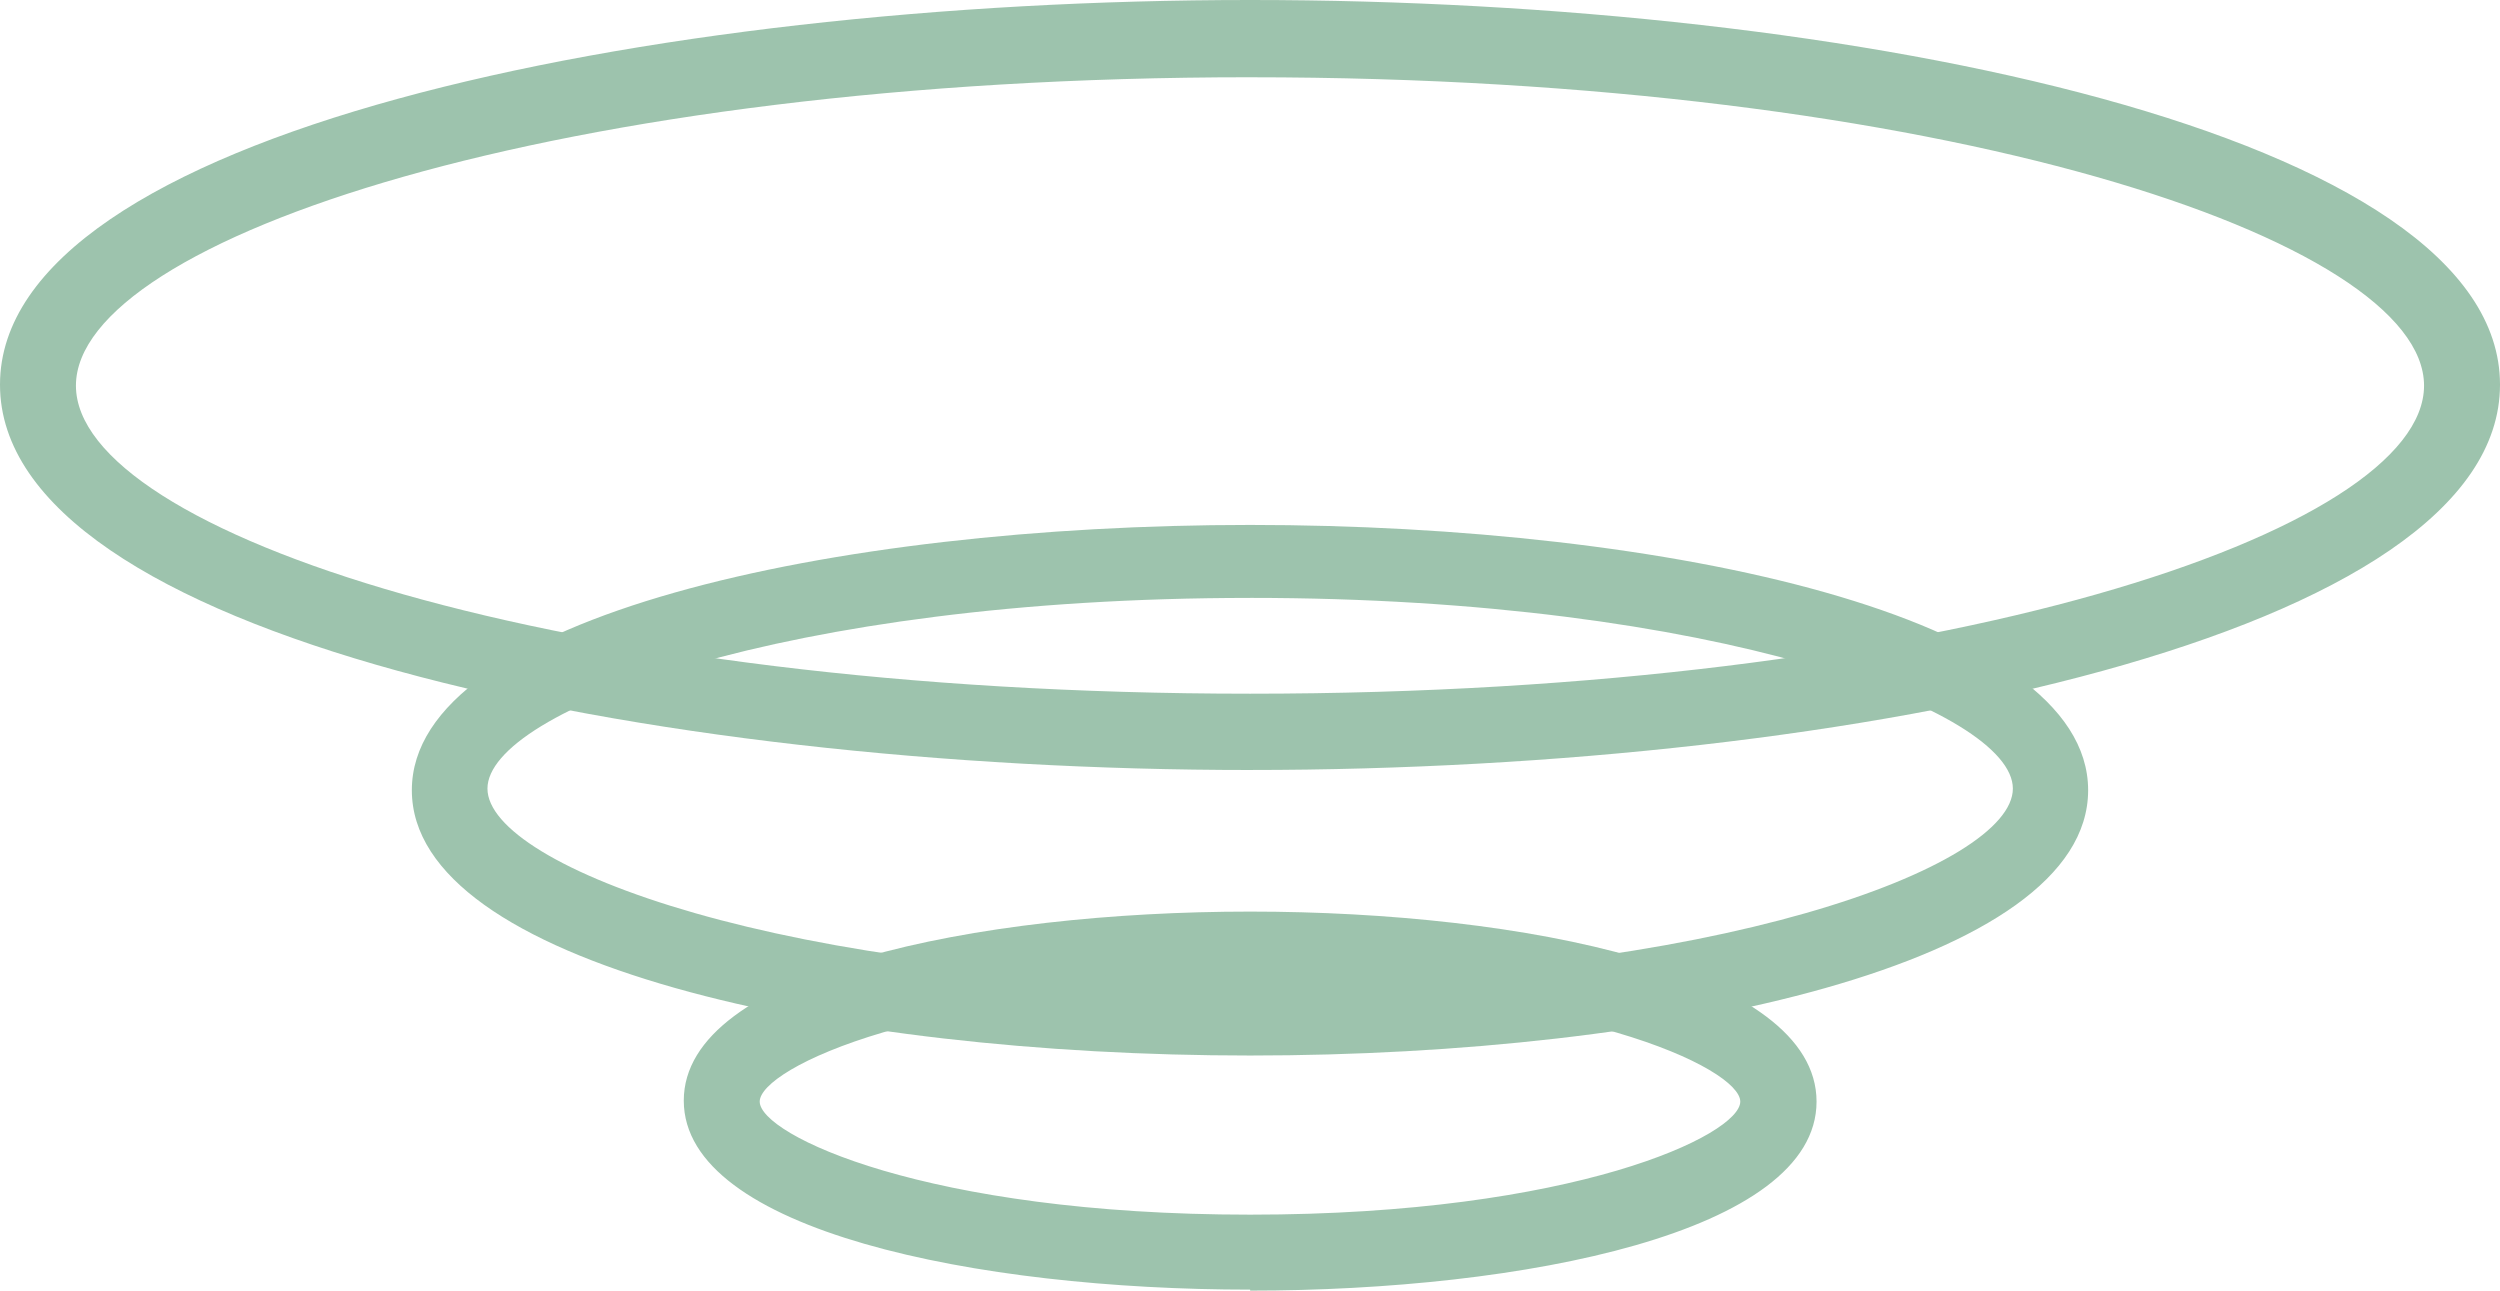
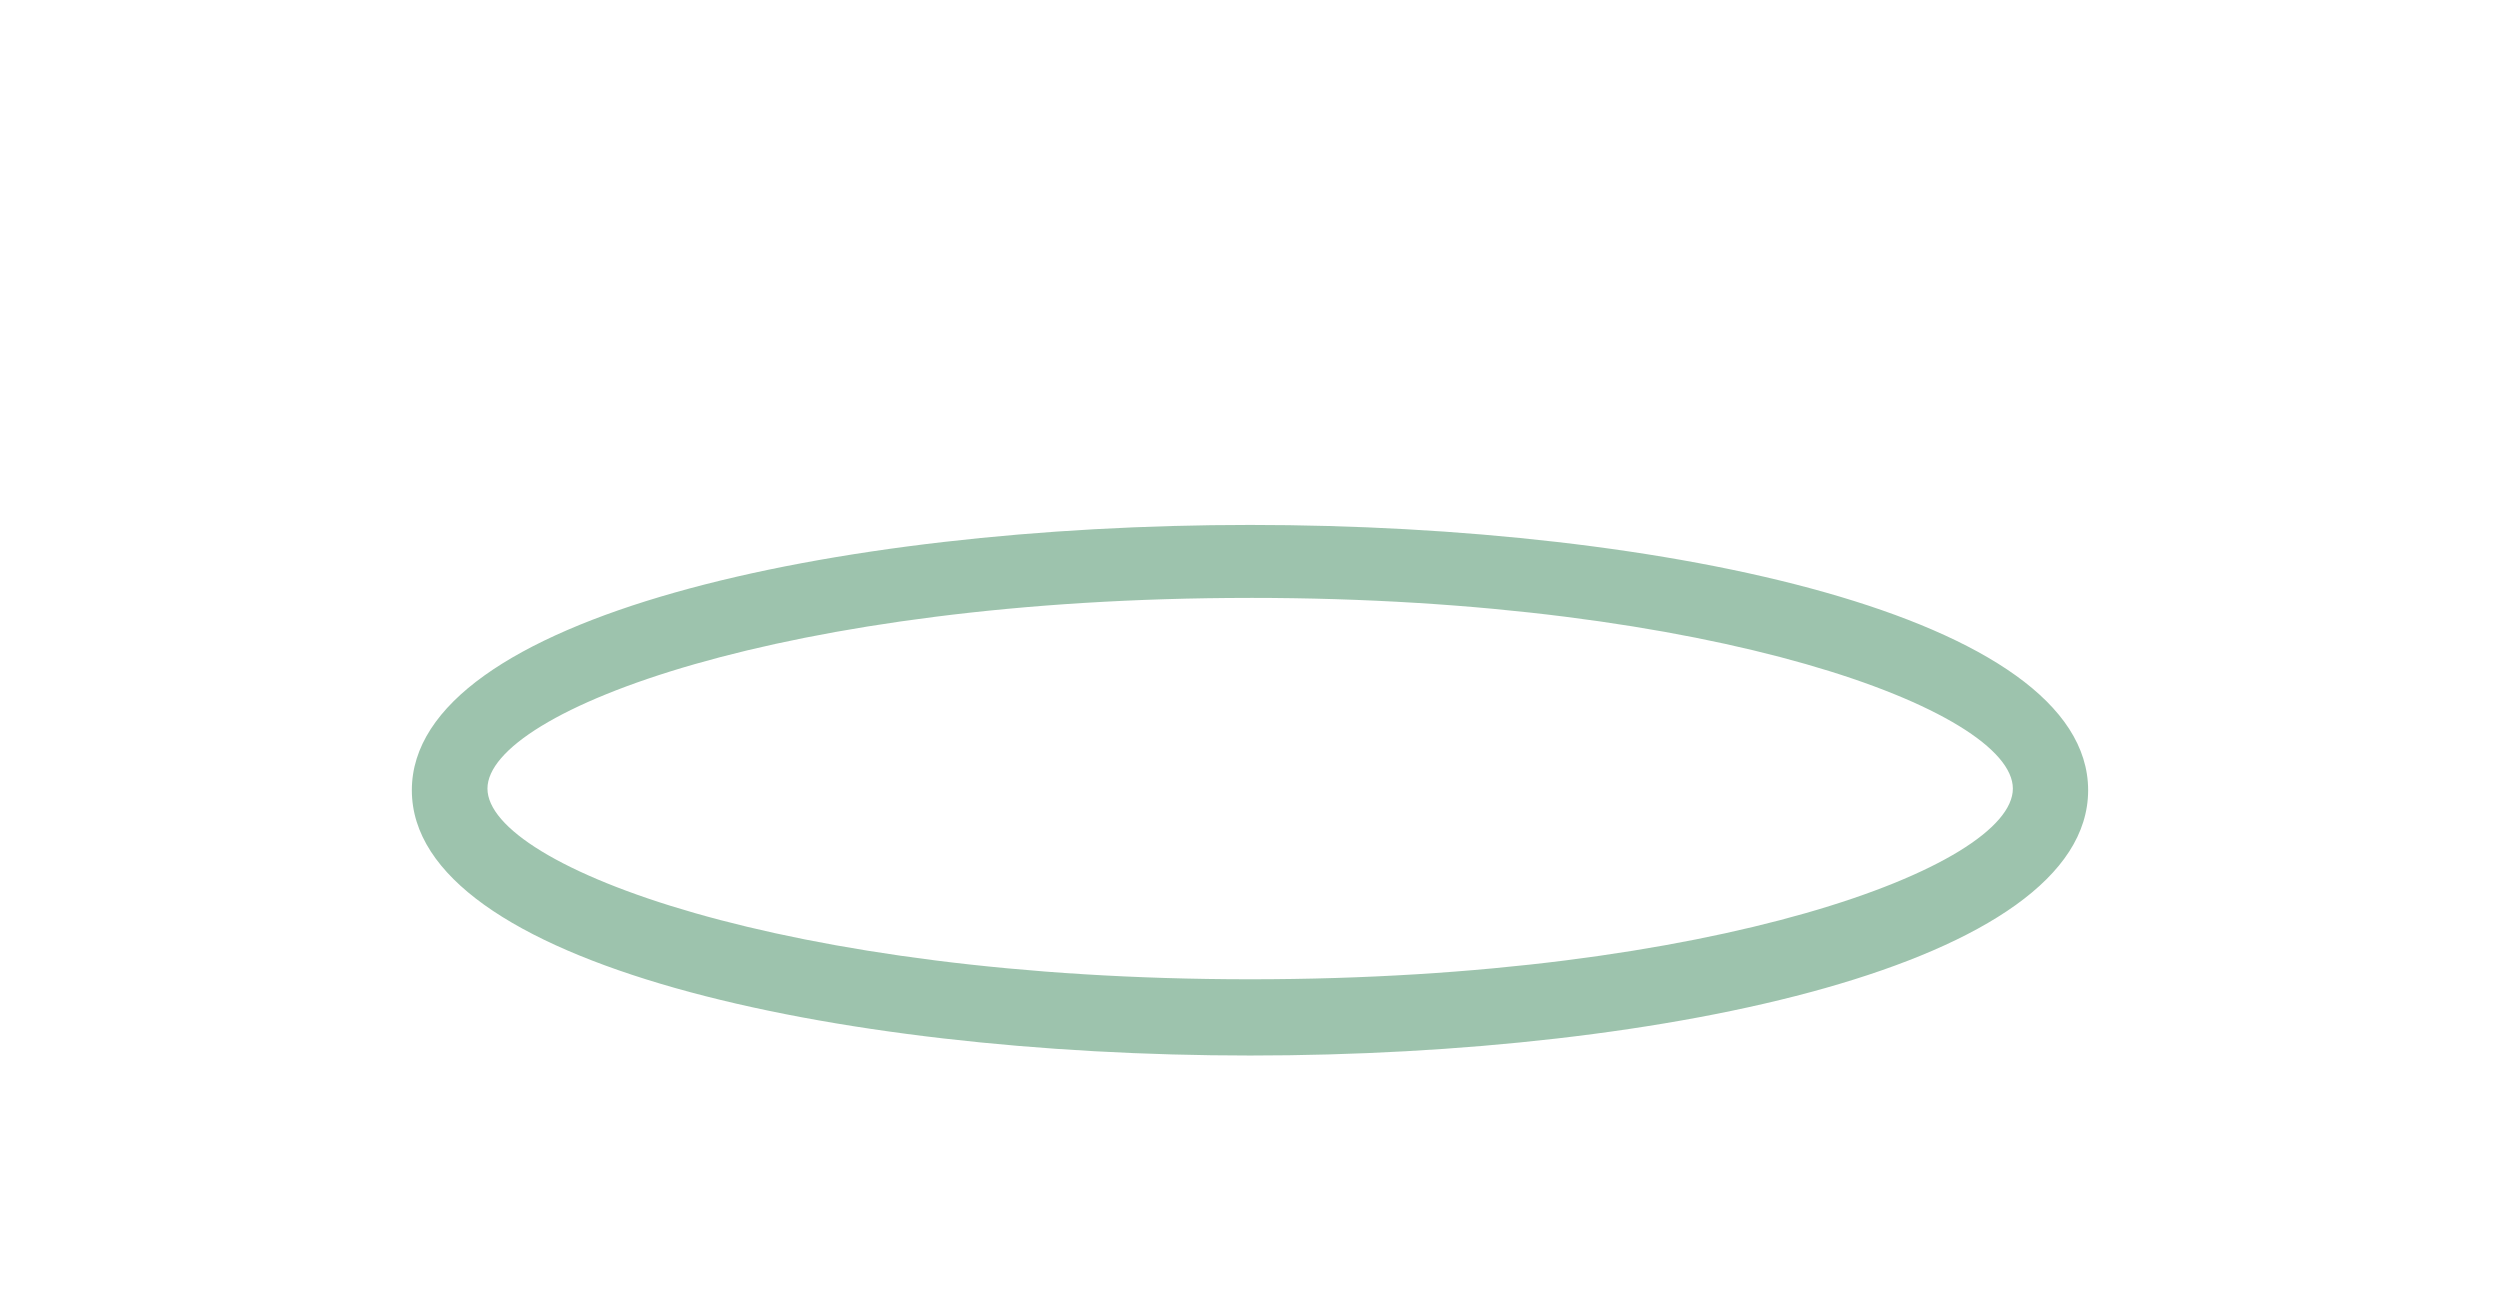
<svg xmlns="http://www.w3.org/2000/svg" width="110" height="56.787" viewBox="0 0 110 56.787">
  <defs>
    <style>.cls-1{fill:#9dc3ad;}</style>
  </defs>
  <g id="レイヤー_2" data-name="レイヤー 2">
    <g id="中">
      <g id="loading">
-         <path class="cls-1" d="M55.007,56.744c-12.008,0-24.921-2.597-24.921-8.317s12.913-8.317,24.921-8.317,24.921,2.597,24.921,8.361S67.001,56.787,55.007,56.787m0-13.292c-14.241-.044-21.58,3.516-21.58,4.975s7.295,4.975,21.58,4.975,21.565-3.516,21.565-4.975-7.295-4.975-21.565-4.975" />
        <path class="cls-1" d="M55.007,46.443c-18.326,0-36.886-4.042-36.886-11.673S36.681,23.097,55.007,23.097s36.871,4.027,36.871,11.673S73.333,46.443,55.007,46.443m0-20.135c-20.427,0-33.559,4.975-33.559,8.39s13.132,8.39,33.559,8.39,33.559-4.961,33.559-8.39S75.434,26.307,55.007,26.307" />
-         <path class="cls-1" d="M55.007,33.88C28.335,33.88,0,27.898,0,16.925S28.335,0,55.007,0,110,5.938,110,16.925s-28.335,16.954-54.993,16.954m0-30.48c-30.451,0-51.666,7.149-51.666,13.569s21.215,13.555,51.666,13.555,51.651-7.149,51.651-13.555S85.444,3.4,55.007,3.4" />
      </g>
    </g>
  </g>
</svg>